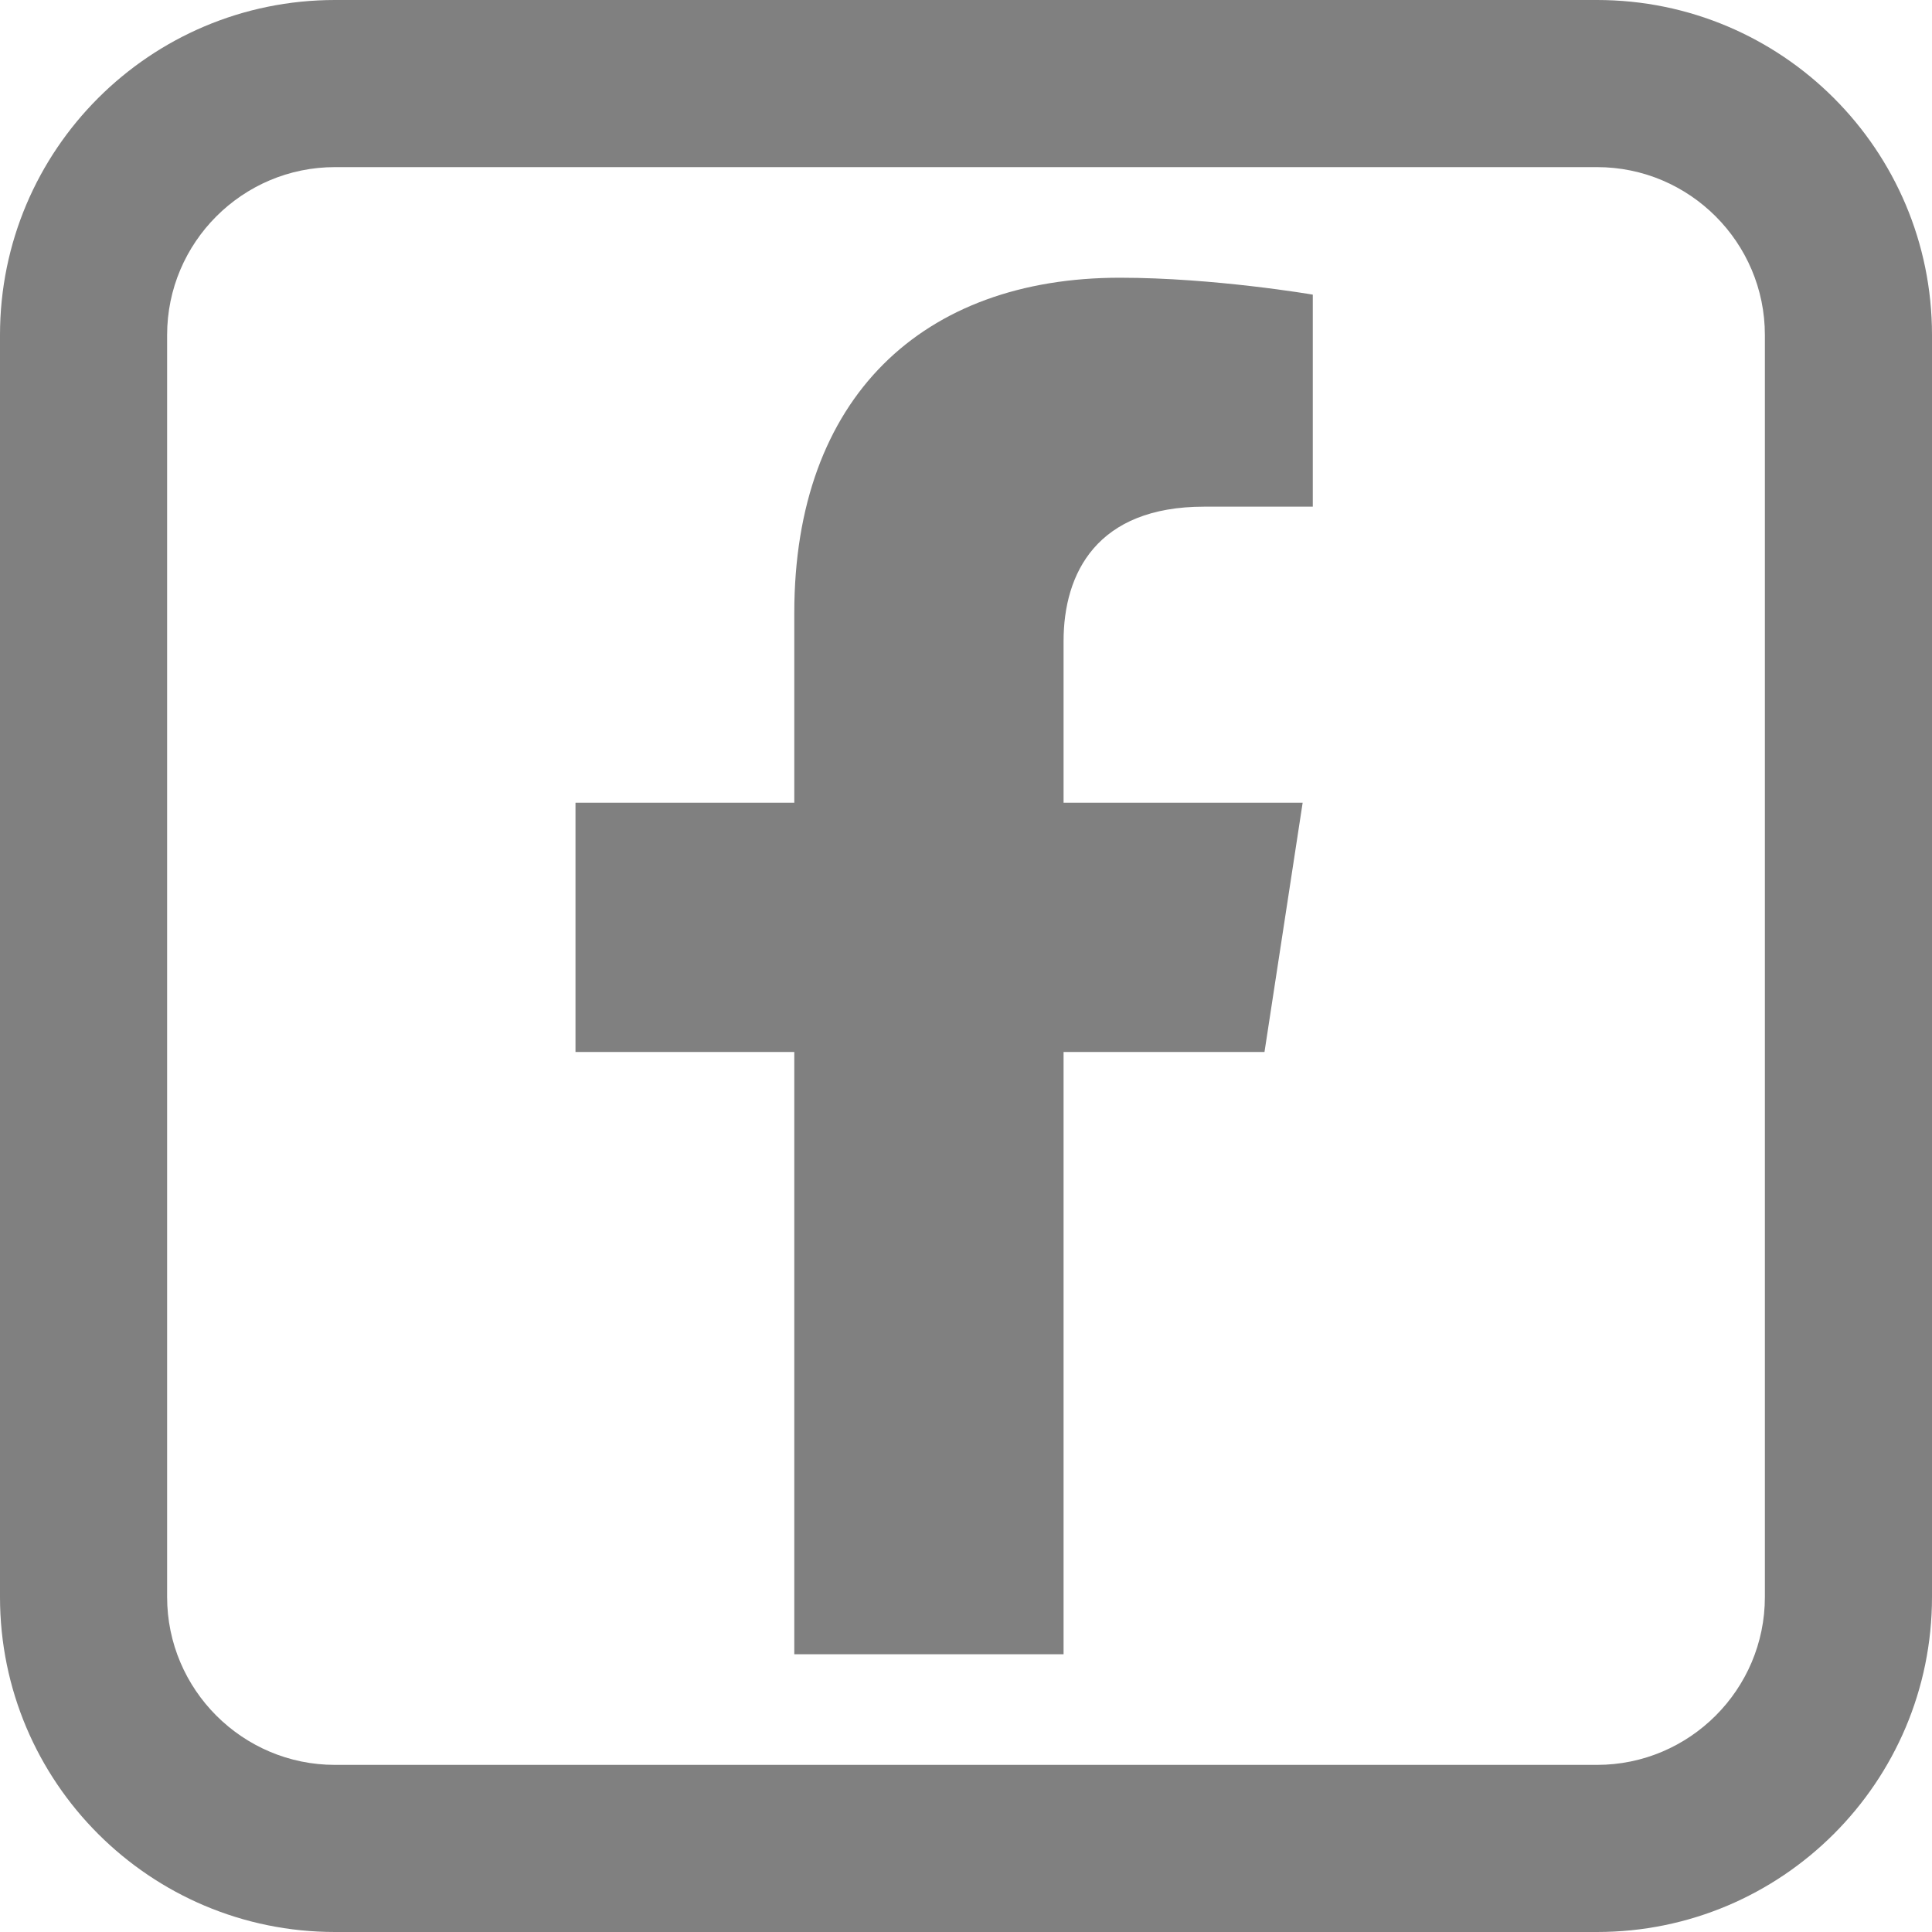
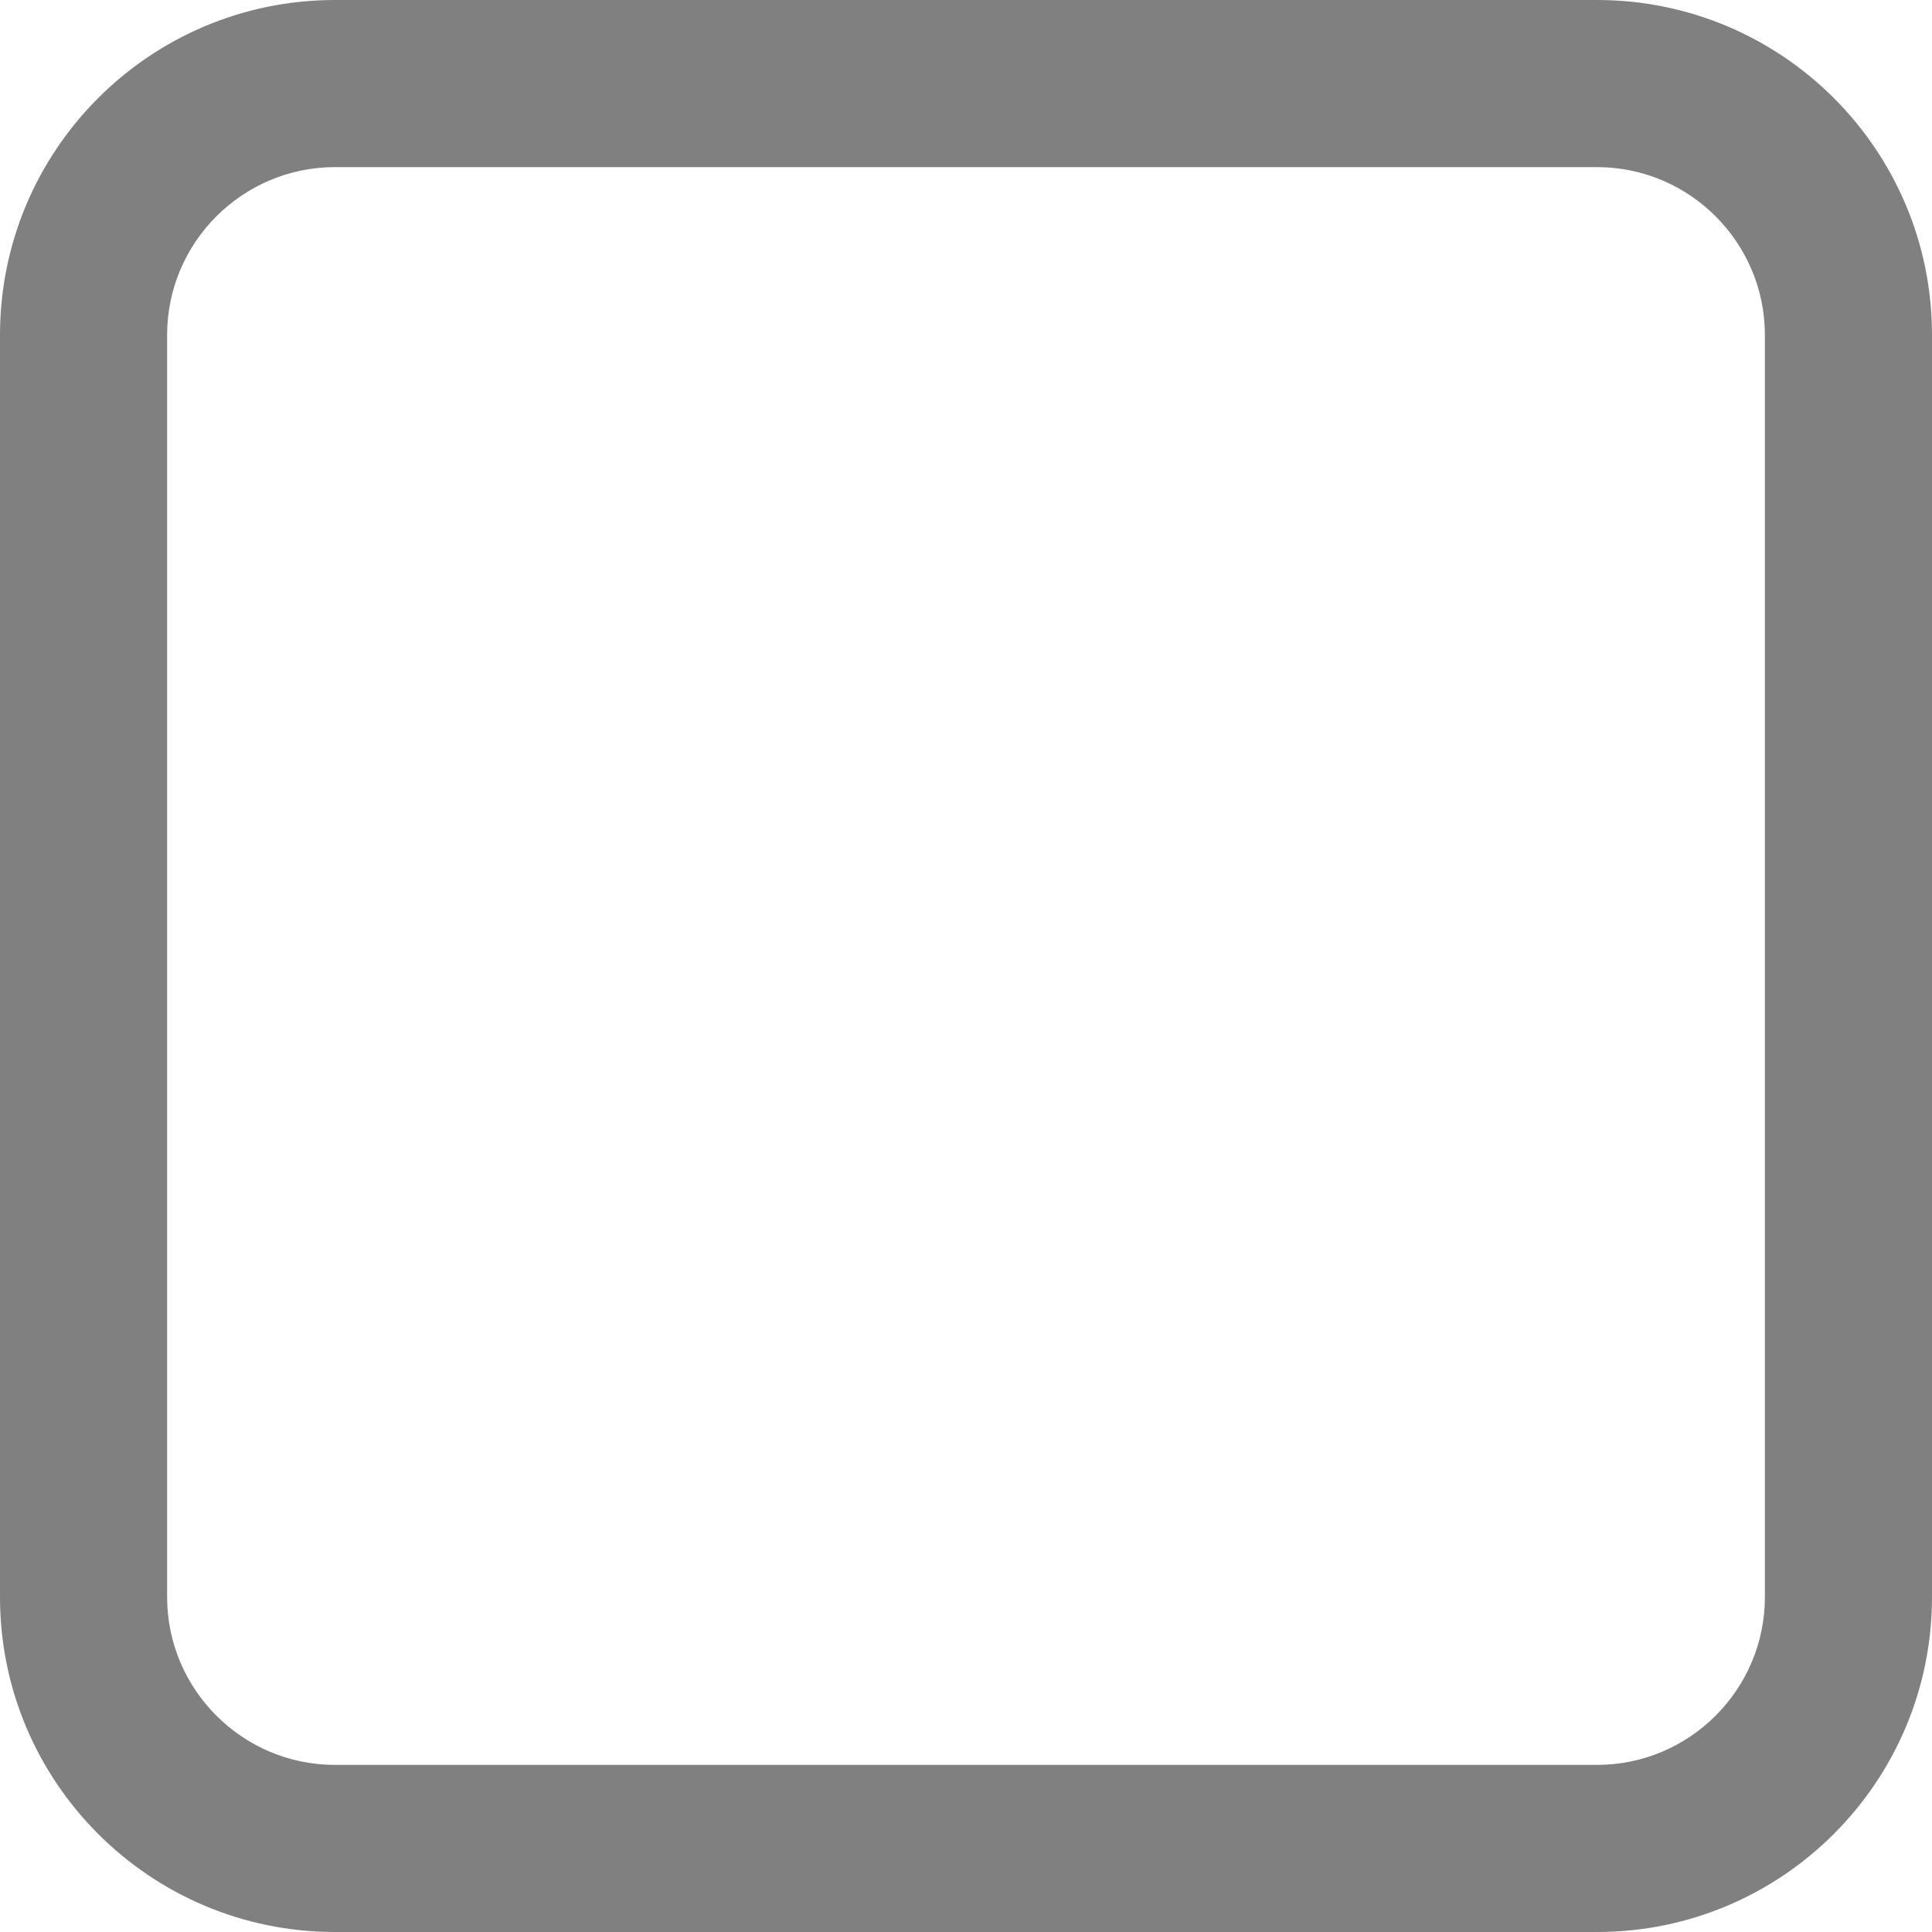
<svg xmlns="http://www.w3.org/2000/svg" id="uuid-66c28c59-fb18-4376-ad22-4acad3568f7b" data-name="圖層 2" viewBox="0 0 80 80">
  <defs>
    <style>
      .uuid-4b2433a9-0dc5-42b2-80a5-99f3645ebd83 {
        fill: gray;
        stroke-width: 0px;
      }
    </style>
  </defs>
  <g id="uuid-4fcf8722-6e72-4a92-bfb1-68f4c76eeea7" data-name="圖層 2">
    <g>
      <path class="uuid-4b2433a9-0dc5-42b2-80a5-99f3645ebd83" d="M66.13,6.92c3.83,0,6.95,3.12,6.95,6.95v52.26c0,3.83-3.12,6.95-6.95,6.95H13.87c-3.83,0-6.95-3.12-6.95-6.95V13.87c0-3.83,3.12-6.95,6.95-6.95h52.26M66.13,0H13.87C6.21,0,0,6.21,0,13.87v52.26c0,7.66,6.21,13.87,13.87,13.87h52.26c7.66,0,13.87-6.21,13.87-13.87V13.87c0-7.66-6.21-13.87-13.87-13.87h0Z" />
-       <path class="uuid-4b2433a9-0dc5-42b2-80a5-99f3645ebd83" d="M52.36,43.56l1.58-10.32h-9.9v-6.69c0-2.82,1.38-5.57,5.82-5.57h4.5v-8.78s-4.08-.7-7.99-.7c-8.15,0-13.48,4.94-13.48,13.88v7.86h-9.06v10.32h9.06v24.94h11.15v-24.94h8.32Z" />
    </g>
  </g>
</svg>